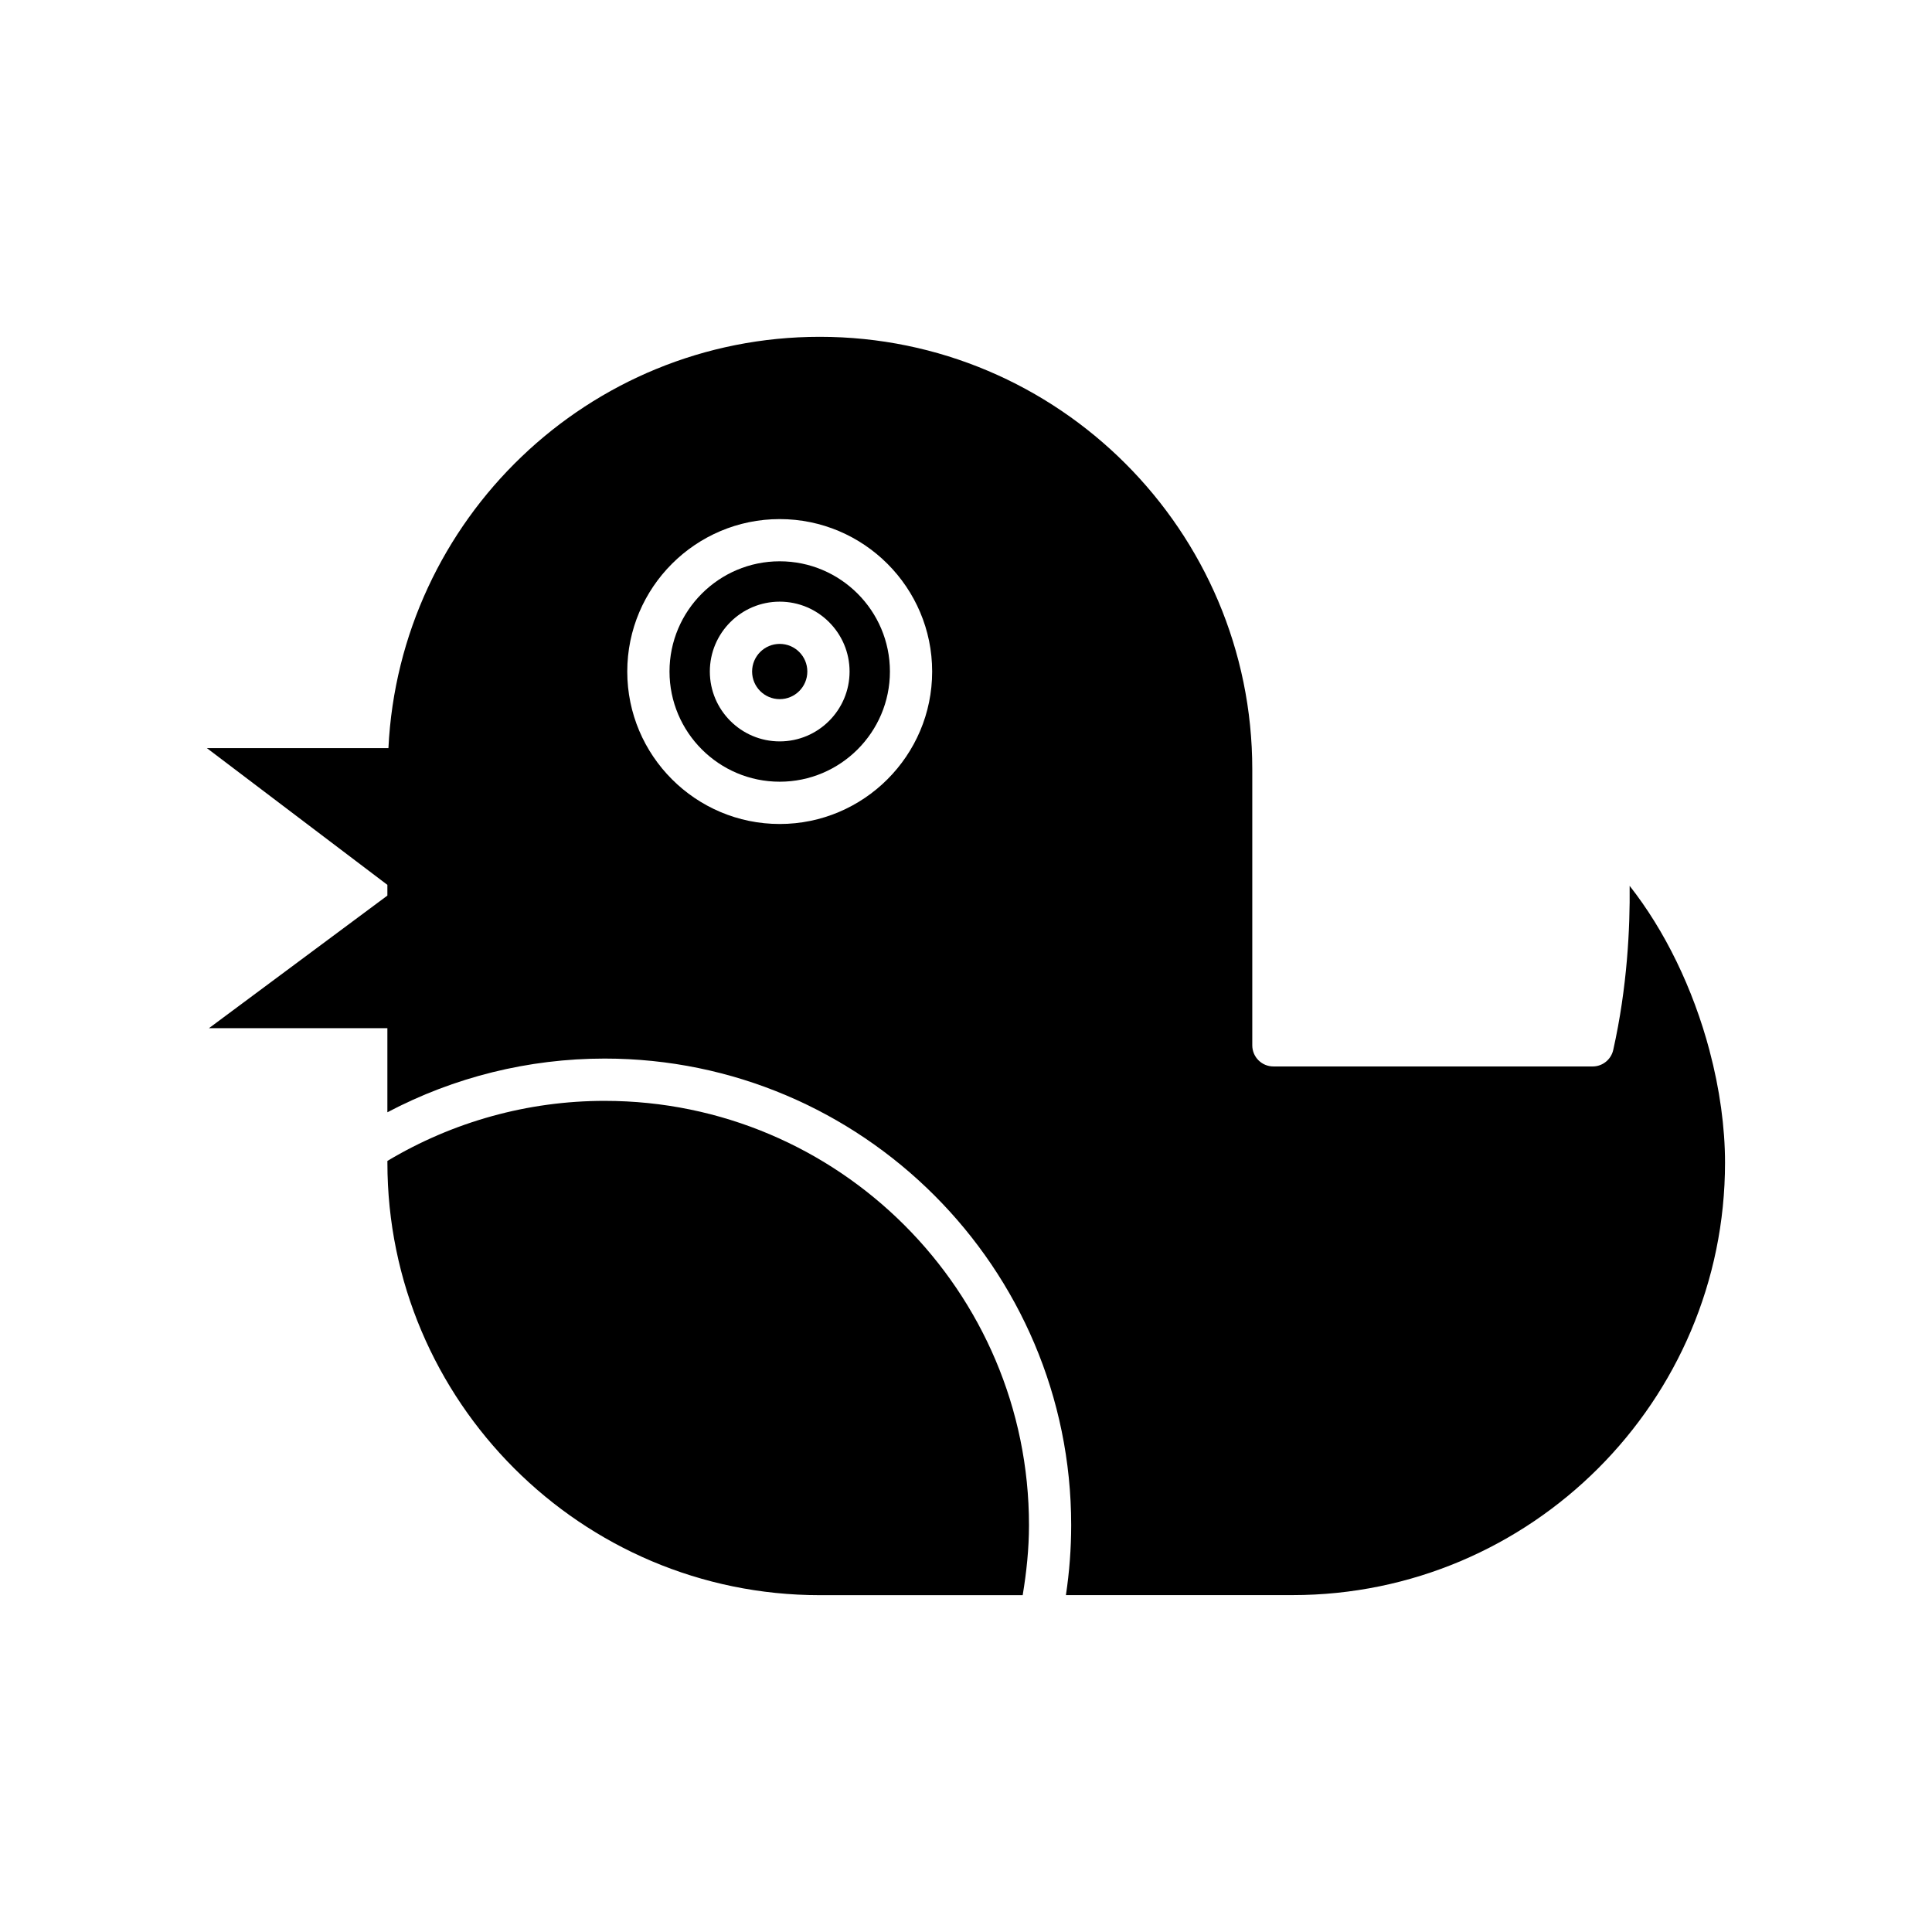
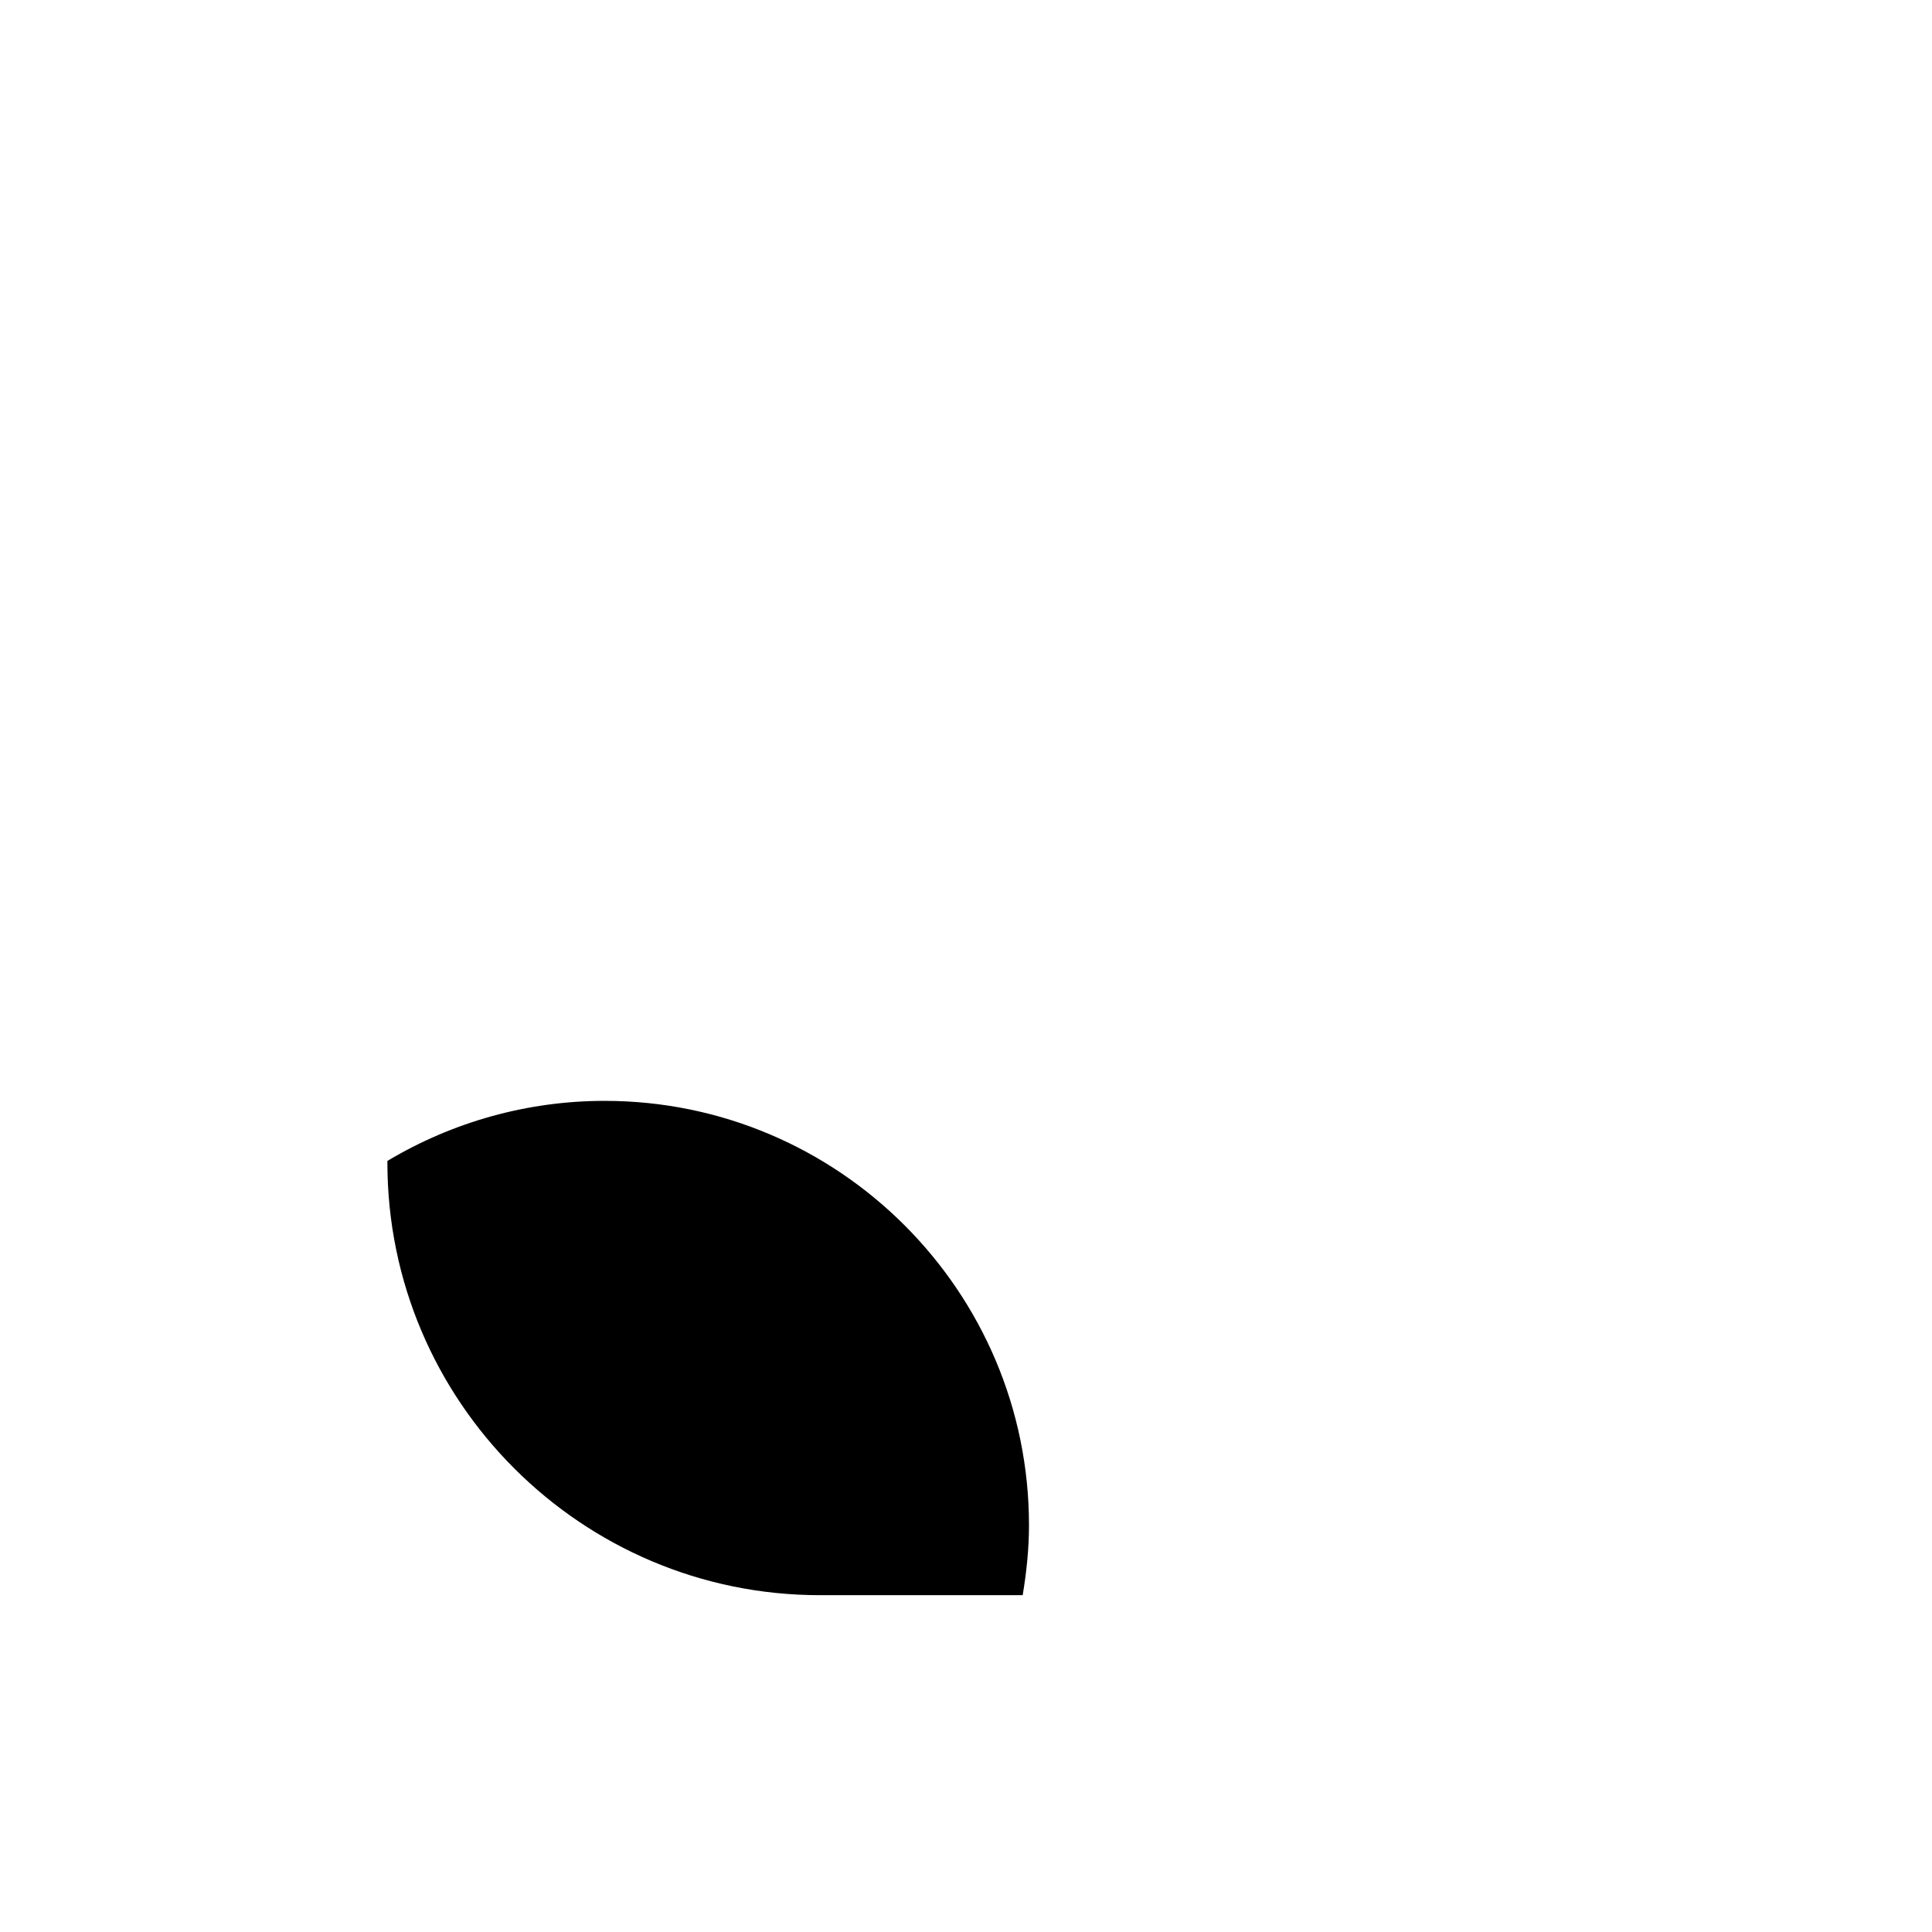
<svg xmlns="http://www.w3.org/2000/svg" fill="#000000" width="800px" height="800px" version="1.1" viewBox="144 144 512 512">
  <g>
    <path d="m304.24 435.74c-20.383 0-40.203 5.531-57.574 15.914v0.484c0 63.188 51.41 114.6 114.6 114.6h53.758c1.016-6.117 1.668-12.32 1.668-18.547 0-62.004-50.449-112.45-112.45-112.45z" />
-     <path d="m350.63 292.75c-16.105 0-29.203 13.105-29.203 29.207 0 16.105 13.098 29.203 29.203 29.203 16.105 0 29.207-13.098 29.207-29.203 0-16.102-13.105-29.207-29.207-29.207zm0 47.727c-10.211 0-18.516-8.305-18.516-18.516 0-10.211 8.305-18.516 18.516-18.516 10.211 0 18.516 8.305 18.516 18.516 0 10.211-8.305 18.516-18.516 18.516z" />
-     <path d="m357.95 321.96c0 4.043-3.277 7.32-7.316 7.32-4.043 0-7.32-3.277-7.32-7.32 0-4.043 3.277-7.32 7.32-7.32 4.039 0 7.316 3.277 7.316 7.32" />
-     <path d="m597.06 422.47c-4.41-16.613-11.879-31.887-21.188-43.711 0.125 11.059-0.613 26.812-4.348 43.488-0.574 2.559-2.844 4.375-5.461 4.375l-84.598-0.004c-3.094 0-5.598-2.504-5.598-5.598v-73.152c0-63.195-51.41-114.61-114.61-114.61-61.301 0-111.37 48.418-114.32 109l-48.105 0.004 47.828 36.234v2.844l-47.285 35.141h47.285v22.285c17.684-9.316 37.387-14.234 57.574-14.234 68.18 0 123.64 55.465 123.64 123.64 0 6.215-0.477 12.426-1.395 18.547h60.07c63.188 0 114.6-51.41 114.6-114.6 0-9.332-1.418-19.594-4.102-29.664zm-246.43-60.105c-22.277 0-40.398-18.121-40.398-40.398s18.121-40.402 40.398-40.402c22.277 0 40.402 18.129 40.402 40.402 0 22.277-18.129 40.398-40.402 40.398z" />
  </g>
</svg>